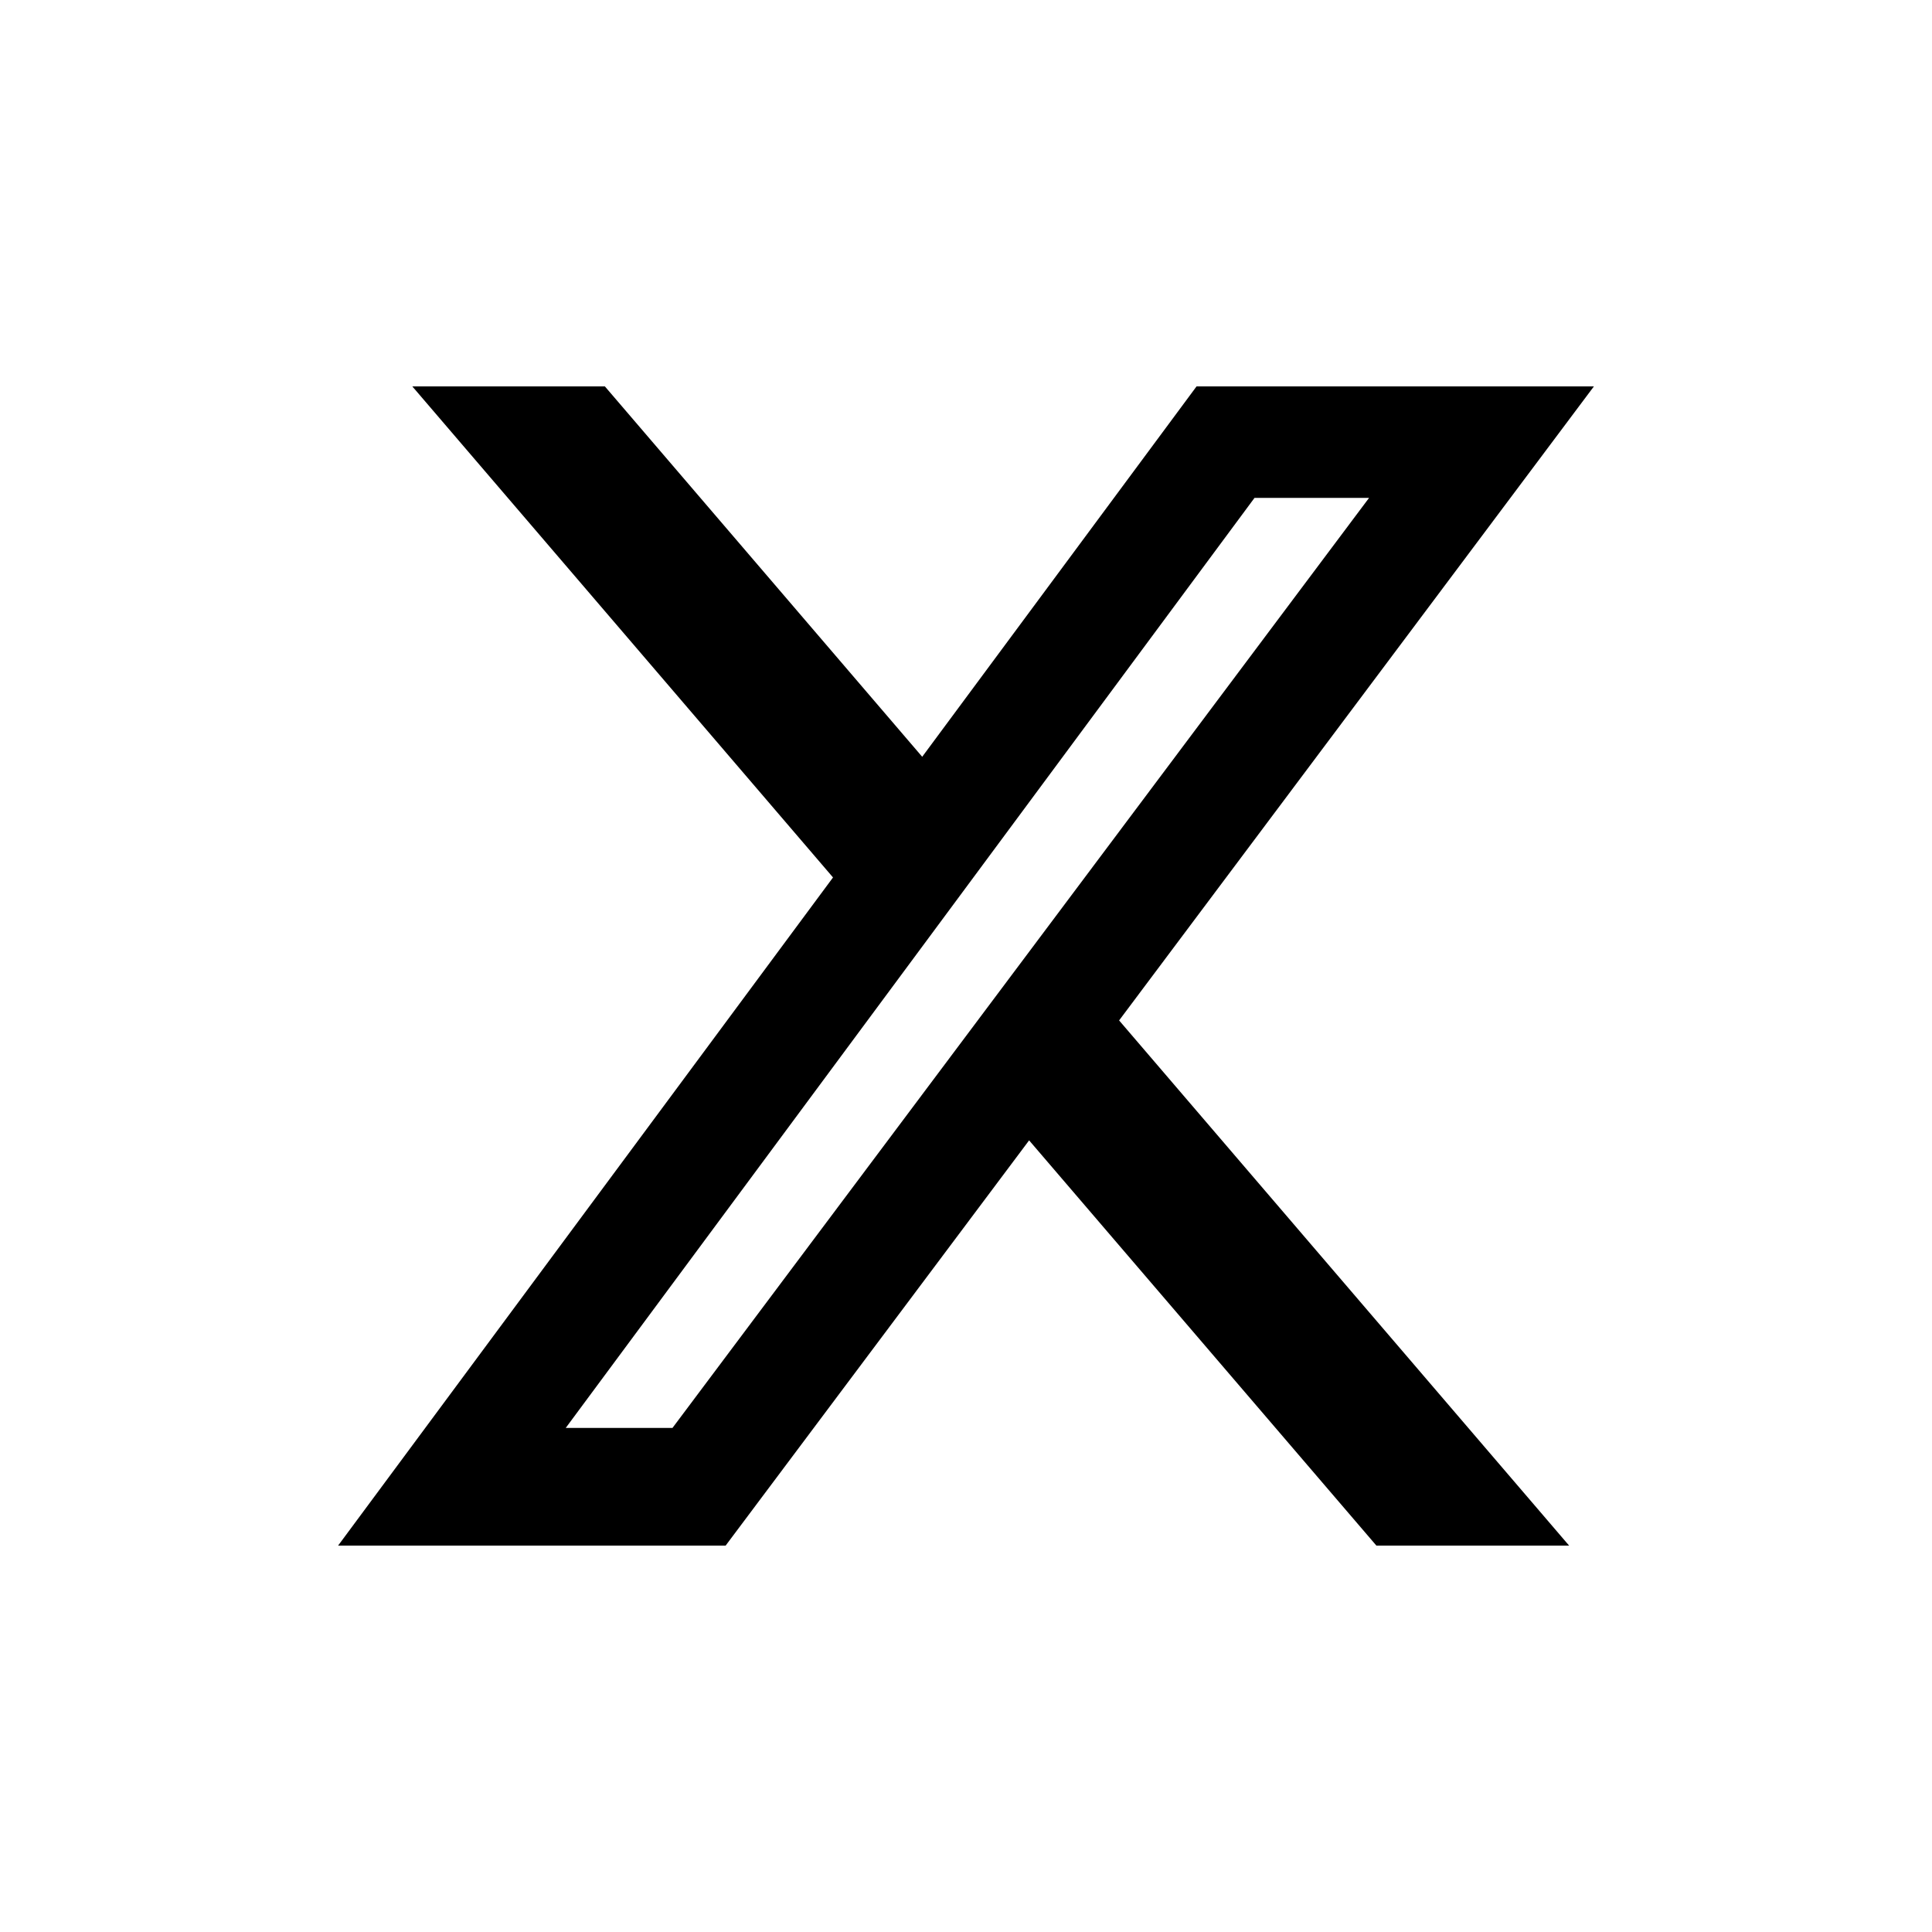
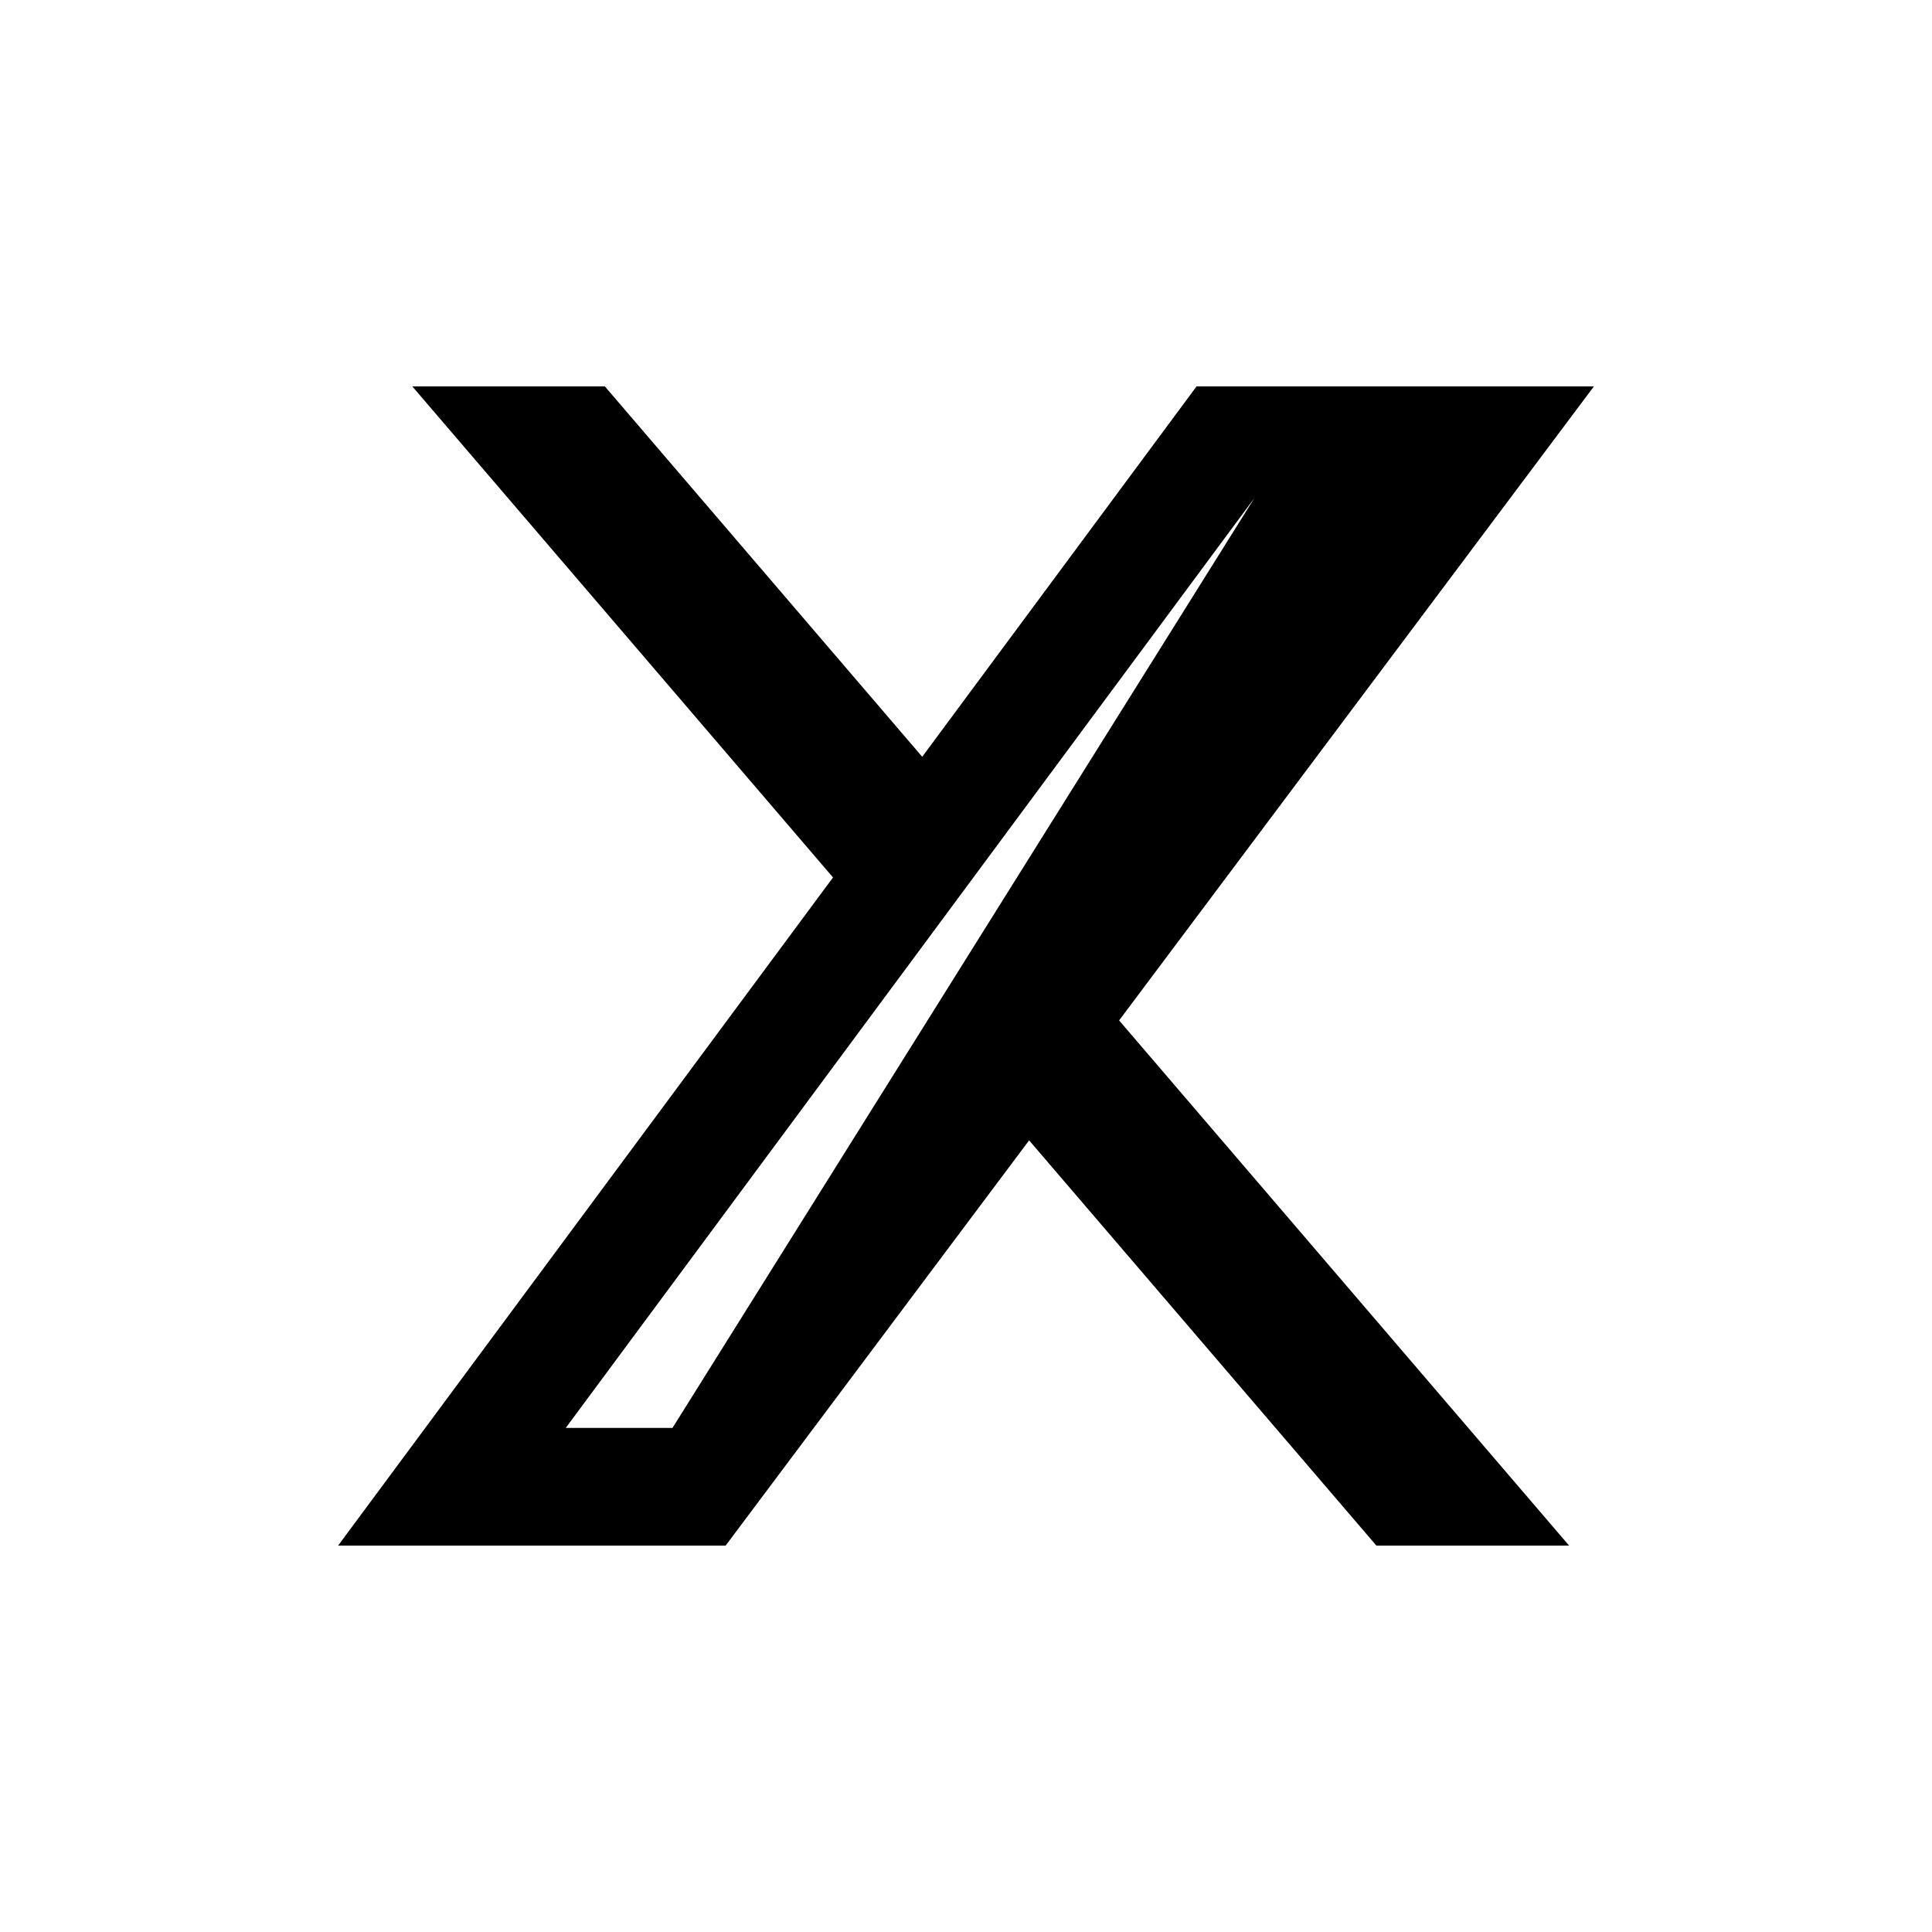
<svg xmlns="http://www.w3.org/2000/svg" width="24" height="24" viewBox="0 0 24 24" fill="none">
-   <path d="M7.514 4.8H5.122L10.348 10.9L4.2 19.2H9.014L12.784 14.166L17.098 19.2H19.492L13.902 12.676L19.8 4.8H14.864L11.456 9.401L7.514 4.8ZM8.354 17.738H7.028L15.584 6.185H17.007L8.354 17.738Z" fill="black" />
+   <path d="M7.514 4.8H5.122L10.348 10.9L4.2 19.2H9.014L12.784 14.166L17.098 19.2H19.492L13.902 12.676L19.8 4.8H14.864L11.456 9.401L7.514 4.8ZM8.354 17.738H7.028L15.584 6.185L8.354 17.738Z" fill="black" />
</svg>